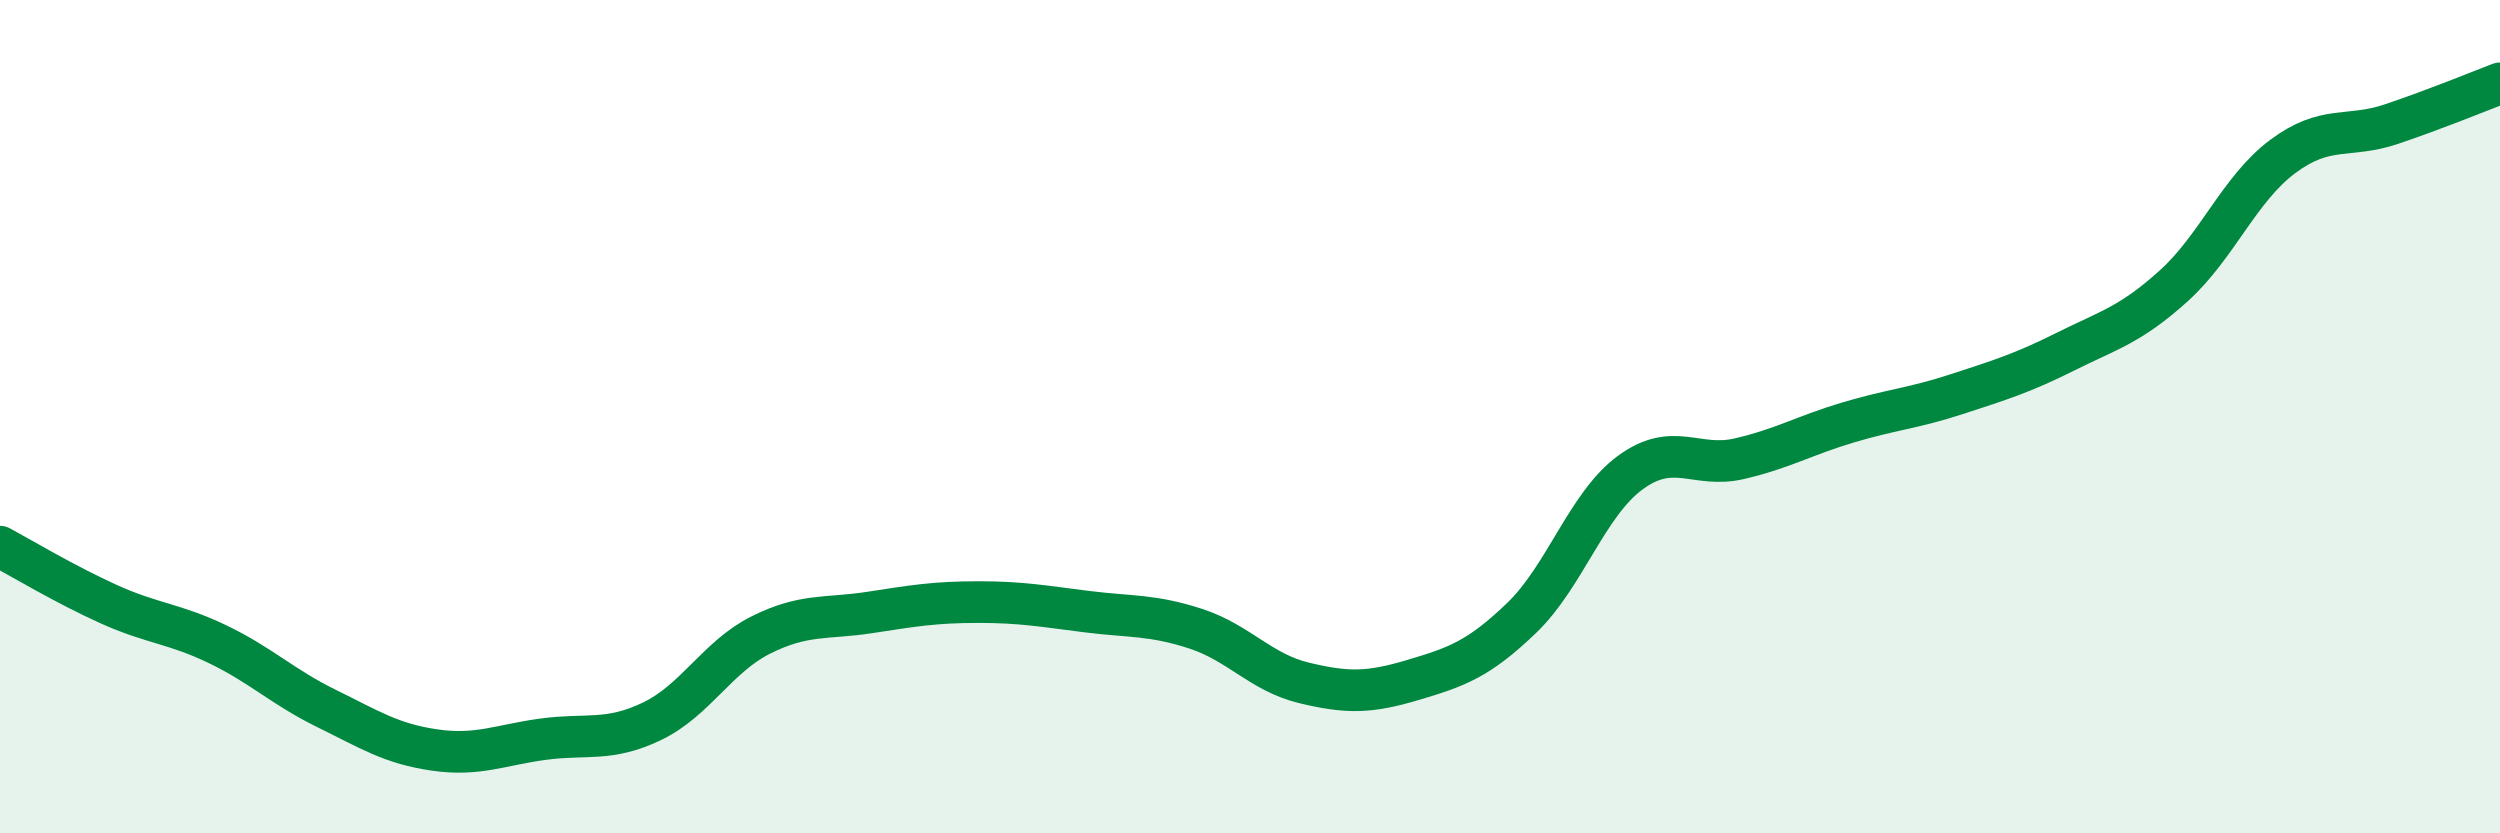
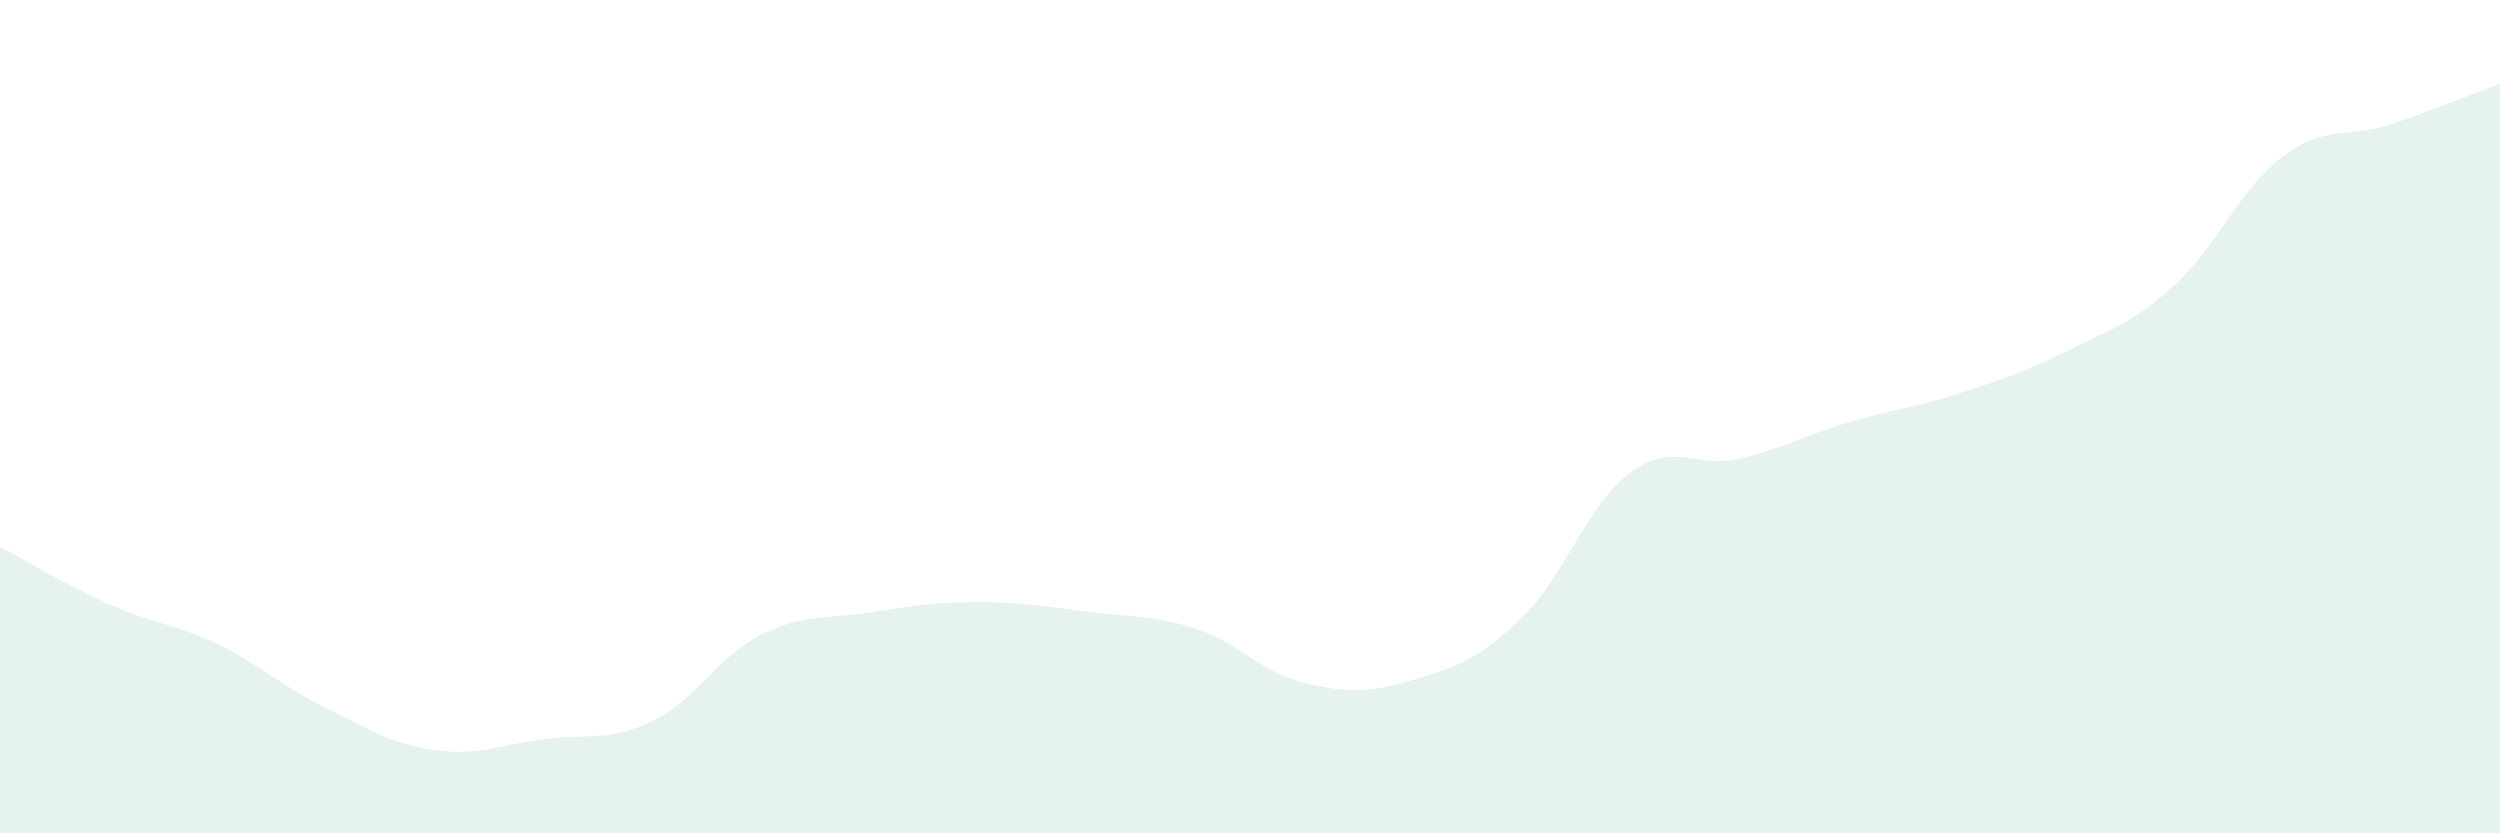
<svg xmlns="http://www.w3.org/2000/svg" width="60" height="20" viewBox="0 0 60 20">
  <path d="M 0,13.12 C 0.52,13.4 1.57,14.03 2.61,14.5 C 3.65,14.97 4.18,14.96 5.22,15.46 C 6.26,15.96 6.79,16.49 7.83,17 C 8.87,17.51 9.39,17.85 10.43,18 C 11.47,18.15 12,17.88 13.04,17.74 C 14.08,17.6 14.61,17.81 15.65,17.31 C 16.69,16.81 17.22,15.76 18.26,15.24 C 19.3,14.72 19.83,14.86 20.87,14.7 C 21.91,14.54 22.44,14.45 23.48,14.45 C 24.52,14.45 25.05,14.55 26.09,14.68 C 27.13,14.81 27.66,14.75 28.7,15.09 C 29.74,15.43 30.26,16.14 31.3,16.39 C 32.34,16.64 32.87,16.63 33.91,16.32 C 34.95,16.01 35.48,15.83 36.52,14.83 C 37.56,13.83 38.09,12.1 39.13,11.34 C 40.17,10.58 40.7,11.25 41.74,11.01 C 42.78,10.77 43.31,10.45 44.35,10.14 C 45.39,9.83 45.92,9.8 46.96,9.46 C 48,9.12 48.53,8.96 49.57,8.44 C 50.61,7.92 51.13,7.8 52.17,6.86 C 53.21,5.92 53.74,4.54 54.78,3.76 C 55.82,2.98 56.35,3.33 57.39,2.98 C 58.43,2.63 59.48,2.2 60,2L60 20L0 20Z" fill="#008740" opacity="0.1" stroke-linecap="round" stroke-linejoin="round" />
-   <path d="M 0,13.12 C 0.52,13.4 1.57,14.03 2.61,14.5 C 3.65,14.97 4.18,14.96 5.22,15.46 C 6.26,15.96 6.79,16.49 7.83,17 C 8.87,17.51 9.39,17.85 10.43,18 C 11.47,18.15 12,17.88 13.04,17.74 C 14.08,17.6 14.61,17.81 15.65,17.31 C 16.69,16.81 17.22,15.76 18.26,15.24 C 19.3,14.72 19.83,14.86 20.87,14.7 C 21.91,14.54 22.44,14.45 23.48,14.45 C 24.52,14.45 25.05,14.55 26.09,14.68 C 27.13,14.81 27.66,14.75 28.7,15.09 C 29.74,15.43 30.26,16.14 31.3,16.39 C 32.34,16.64 32.87,16.63 33.91,16.32 C 34.95,16.01 35.48,15.83 36.52,14.83 C 37.56,13.83 38.09,12.1 39.13,11.34 C 40.17,10.58 40.7,11.25 41.74,11.01 C 42.78,10.77 43.31,10.45 44.35,10.14 C 45.39,9.83 45.92,9.8 46.96,9.46 C 48,9.12 48.53,8.96 49.57,8.44 C 50.61,7.92 51.13,7.8 52.17,6.86 C 53.21,5.92 53.74,4.54 54.78,3.76 C 55.82,2.98 56.35,3.33 57.39,2.98 C 58.43,2.63 59.48,2.2 60,2" stroke="#008740" stroke-width="1" fill="none" stroke-linecap="round" stroke-linejoin="round" />
</svg>